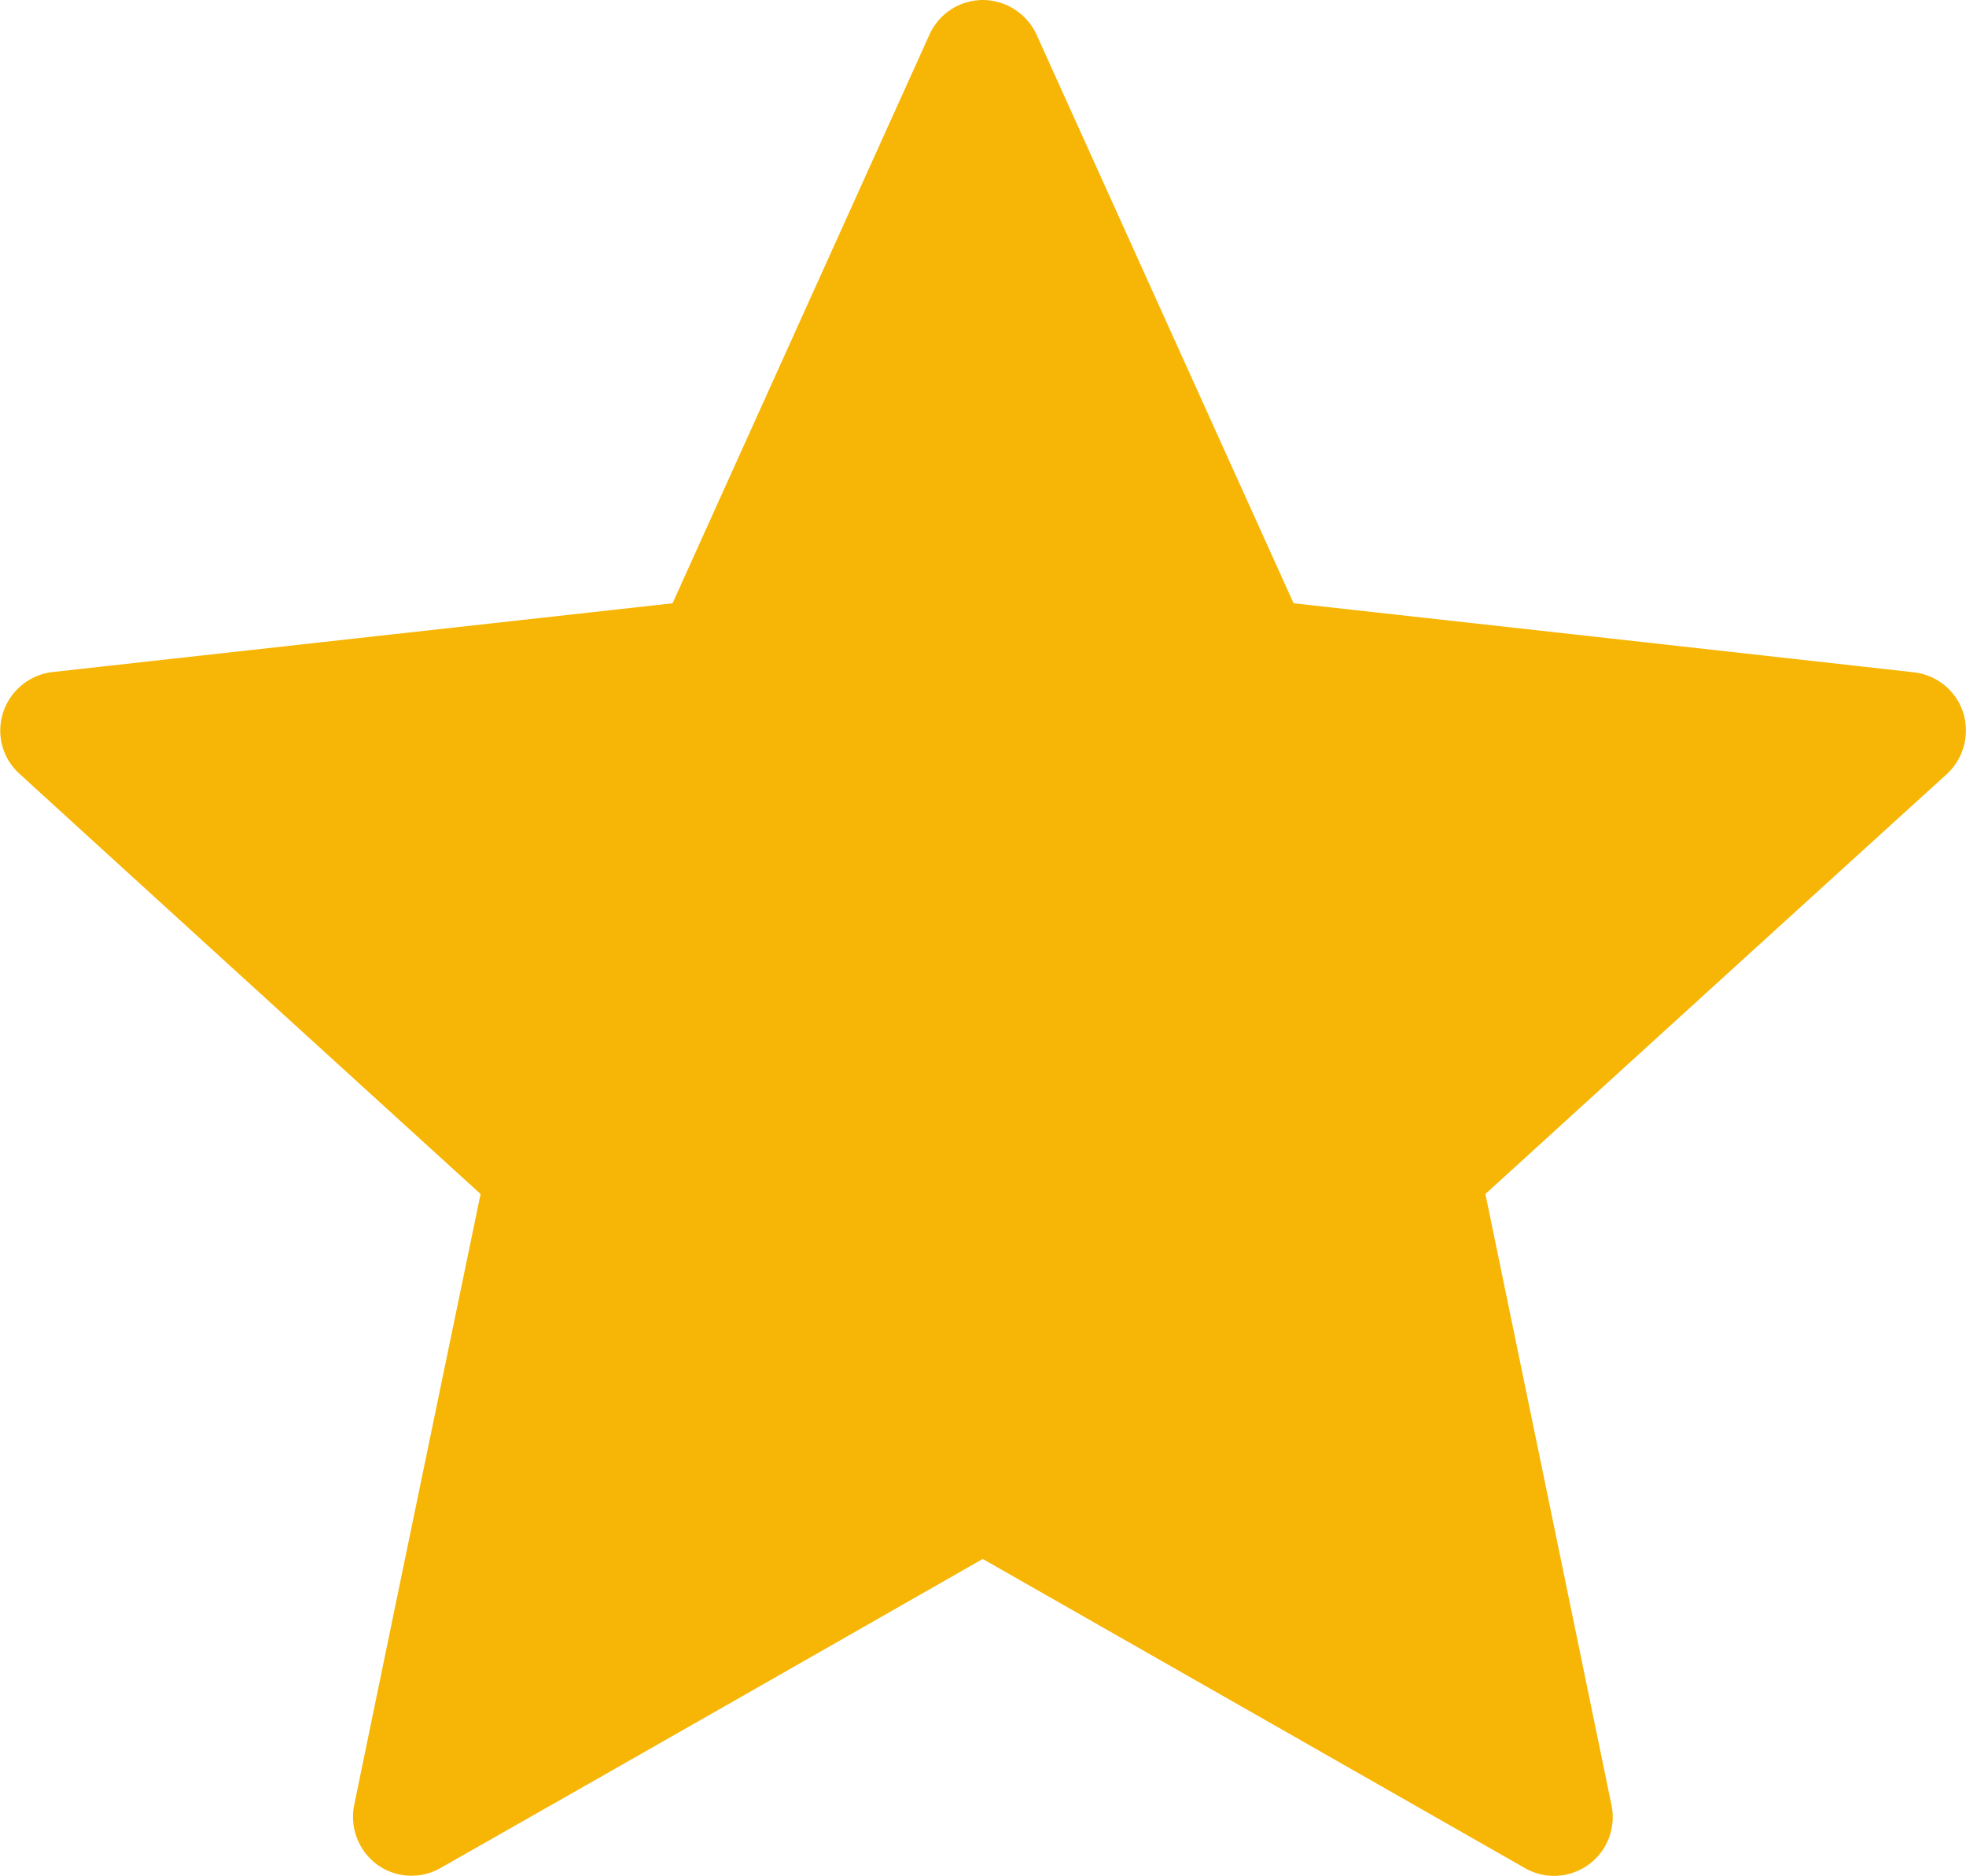
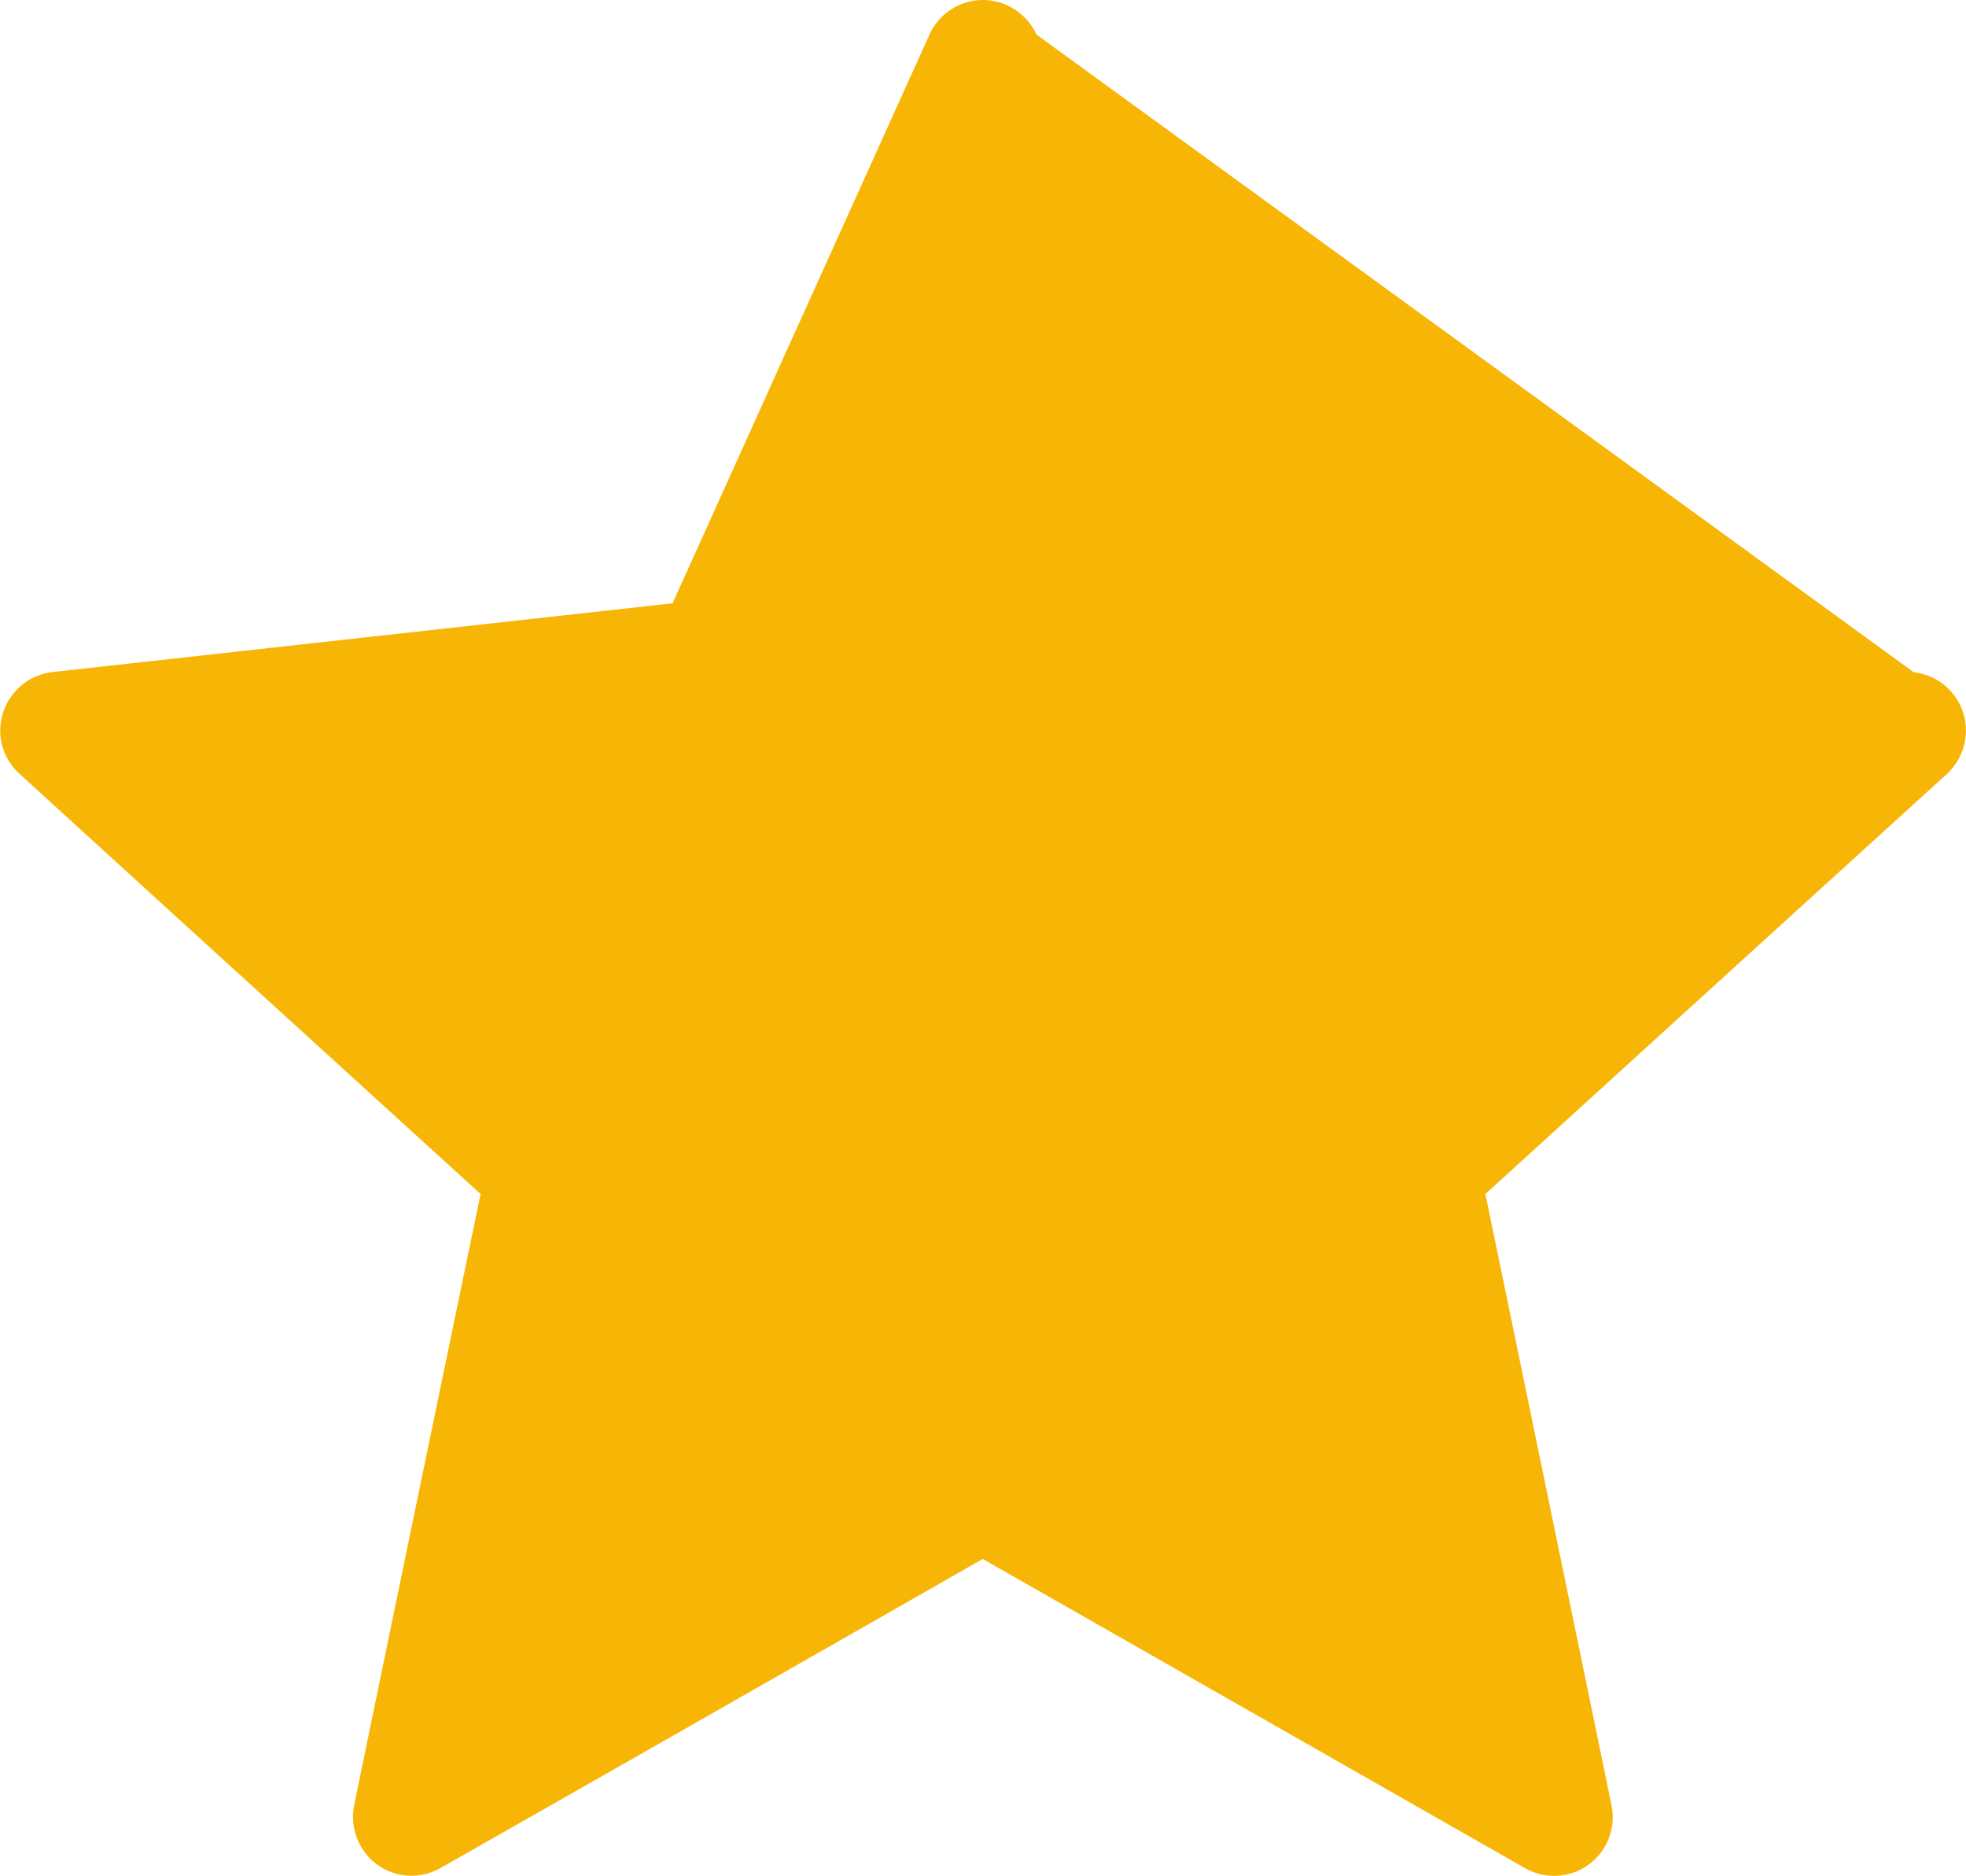
<svg xmlns="http://www.w3.org/2000/svg" id="Raggruppa_34" data-name="Raggruppa 34" width="23.935" height="22.831" viewBox="0 0 23.935 22.831">
-   <path id="Tracciato_45" data-name="Tracciato 45" d="M11.837,11.377l-7.55.837a.721.721,0,0,0-.6.492.709.709,0,0,0,.2.747C6.129,15.5,9.5,18.567,9.5,18.567s-.926,4.461-1.539,7.438a.722.722,0,0,0,.281.725.711.711,0,0,0,.771.04c2.643-1.5,6.6-3.761,6.6-3.761l6.6,3.762a.714.714,0,0,0,1.055-.765c-.613-2.978-1.535-7.439-1.535-7.439S25.1,15.5,27.349,13.457a.723.723,0,0,0,.2-.751.715.715,0,0,0-.6-.489c-3.021-.338-7.551-.84-7.551-.84L16.268,4.455a.725.725,0,0,0-.654-.421.715.715,0,0,0-.649.421C13.713,7.224,11.837,11.377,11.837,11.377Z" transform="translate(-3.649 -4.034)" fill="#f7b605" />
+   <path id="Tracciato_45" data-name="Tracciato 45" d="M11.837,11.377l-7.55.837a.721.721,0,0,0-.6.492.709.709,0,0,0,.2.747C6.129,15.5,9.5,18.567,9.5,18.567s-.926,4.461-1.539,7.438a.722.722,0,0,0,.281.725.711.711,0,0,0,.771.04c2.643-1.5,6.6-3.761,6.6-3.761l6.6,3.762a.714.714,0,0,0,1.055-.765c-.613-2.978-1.535-7.439-1.535-7.439S25.1,15.5,27.349,13.457a.723.723,0,0,0,.2-.751.715.715,0,0,0-.6-.489L16.268,4.455a.725.725,0,0,0-.654-.421.715.715,0,0,0-.649.421C13.713,7.224,11.837,11.377,11.837,11.377Z" transform="translate(-3.649 -4.034)" fill="#f7b605" />
</svg>